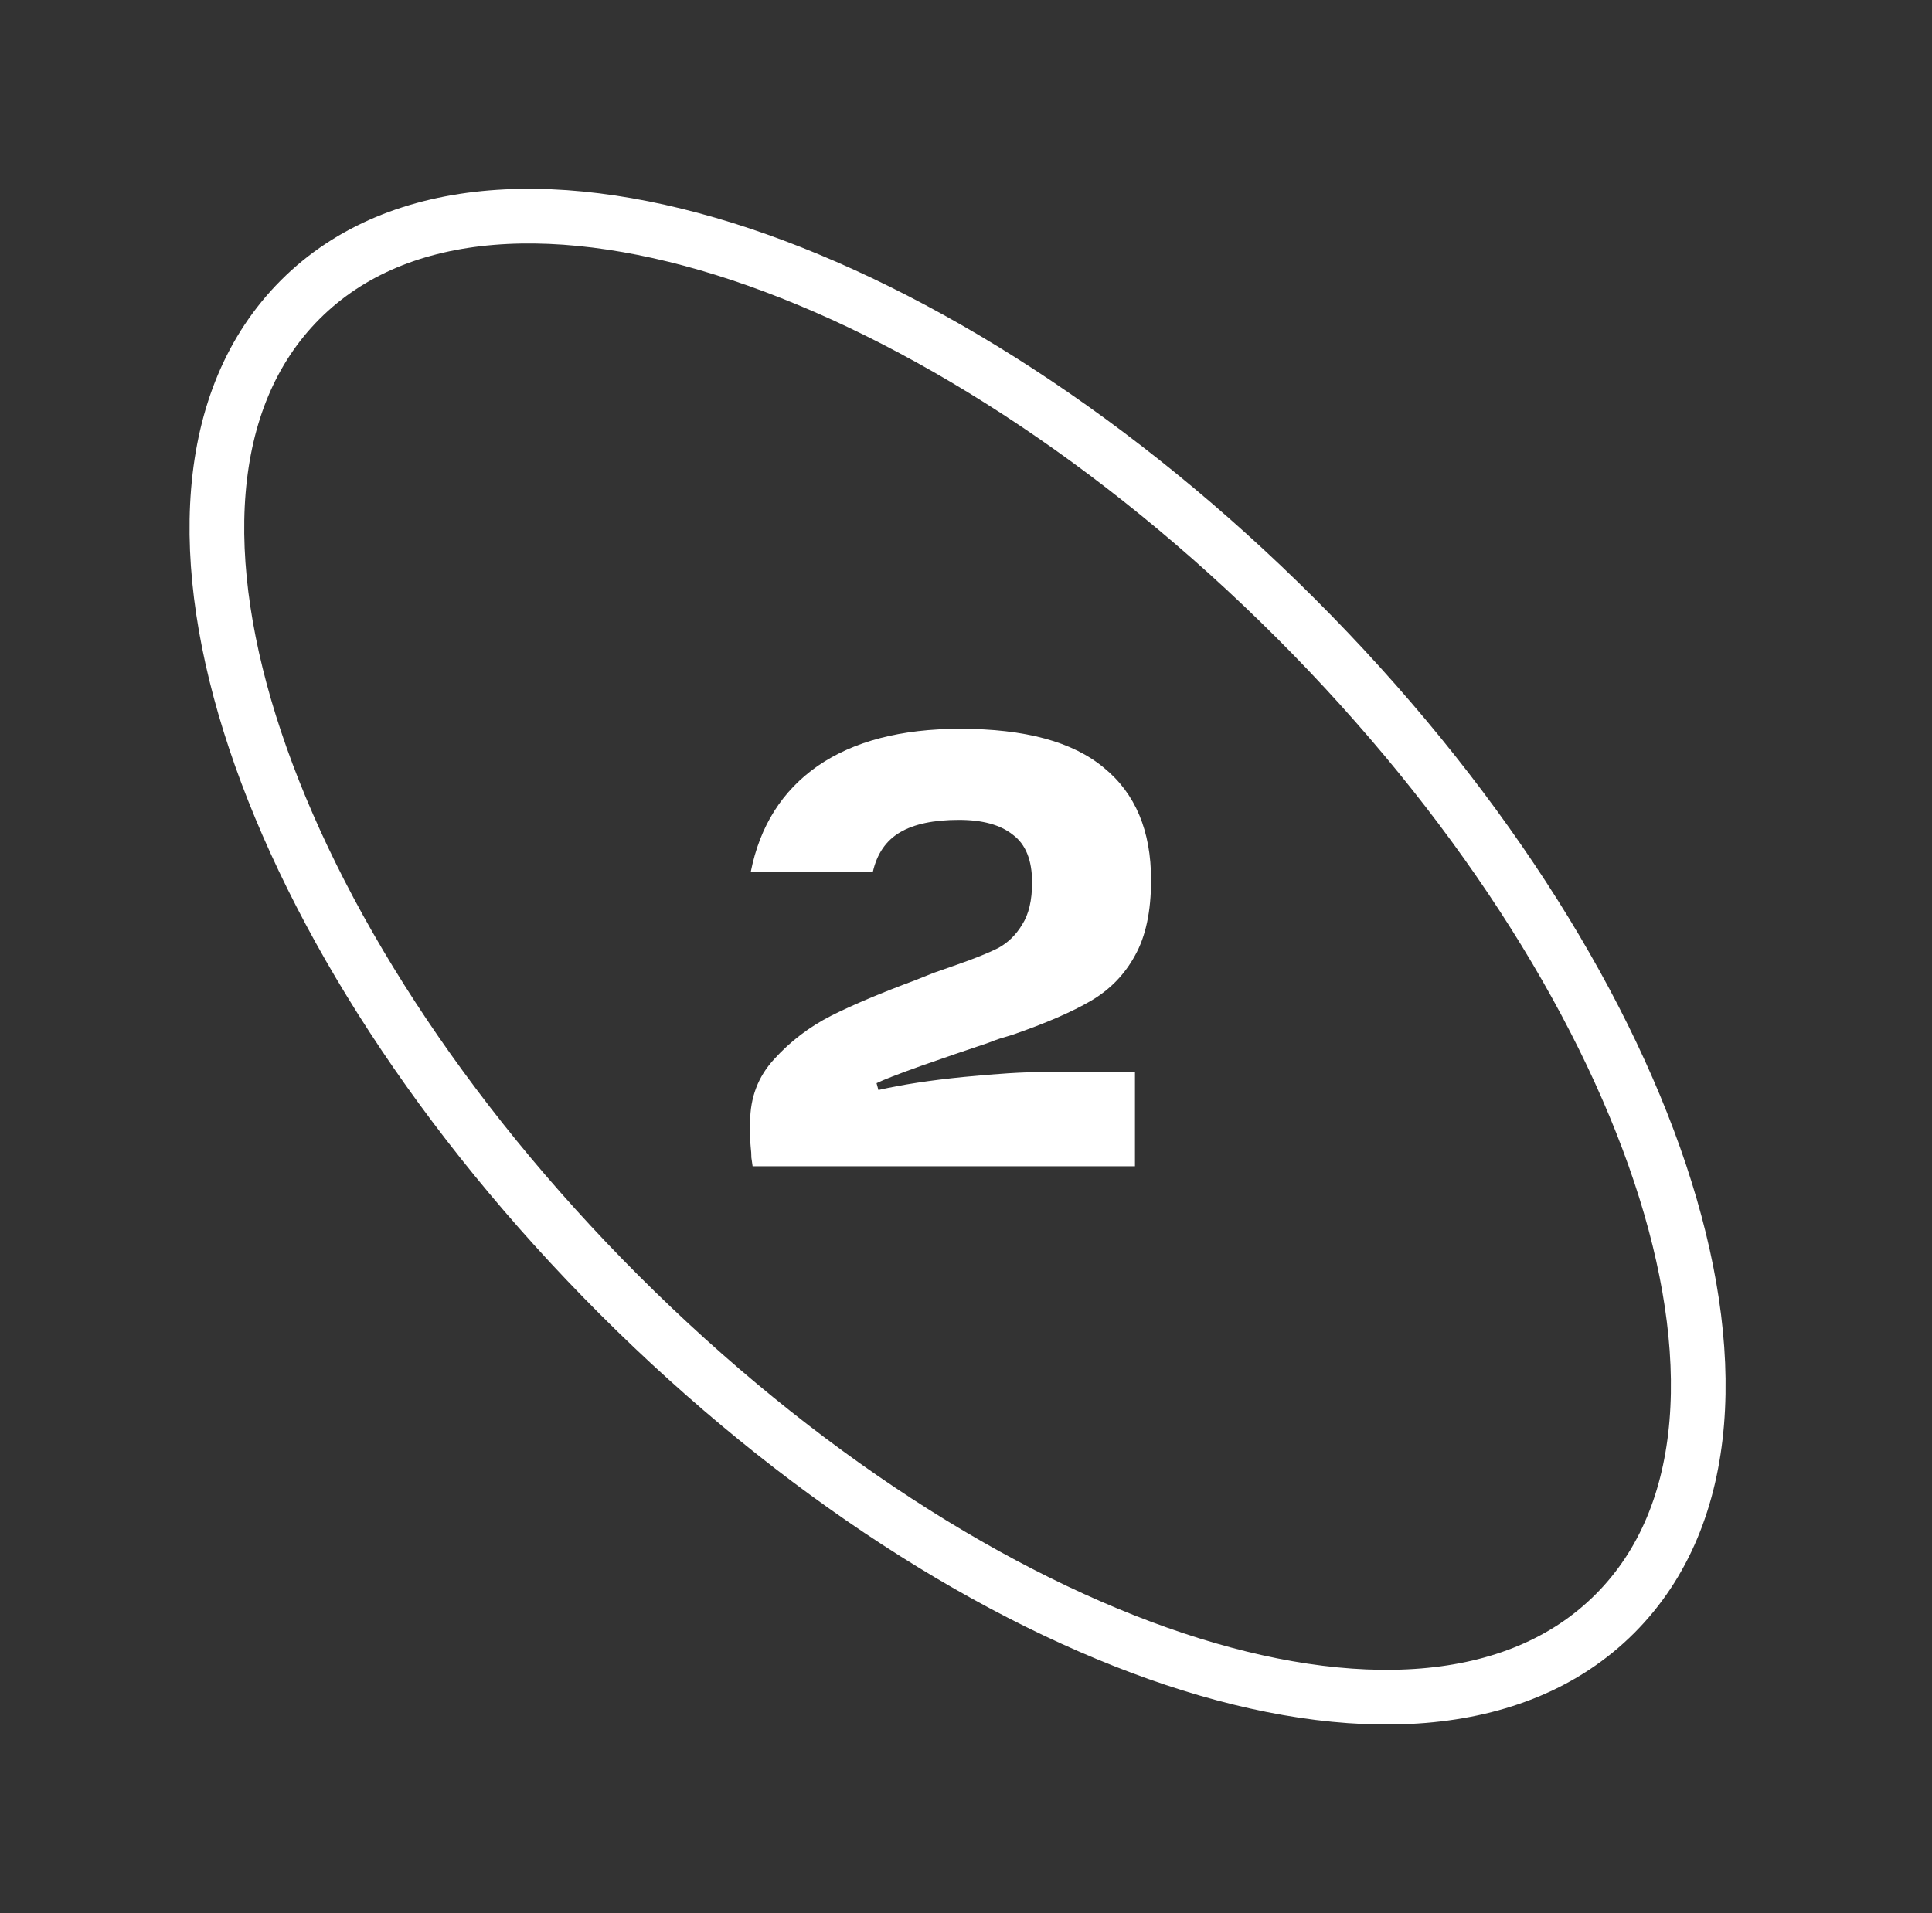
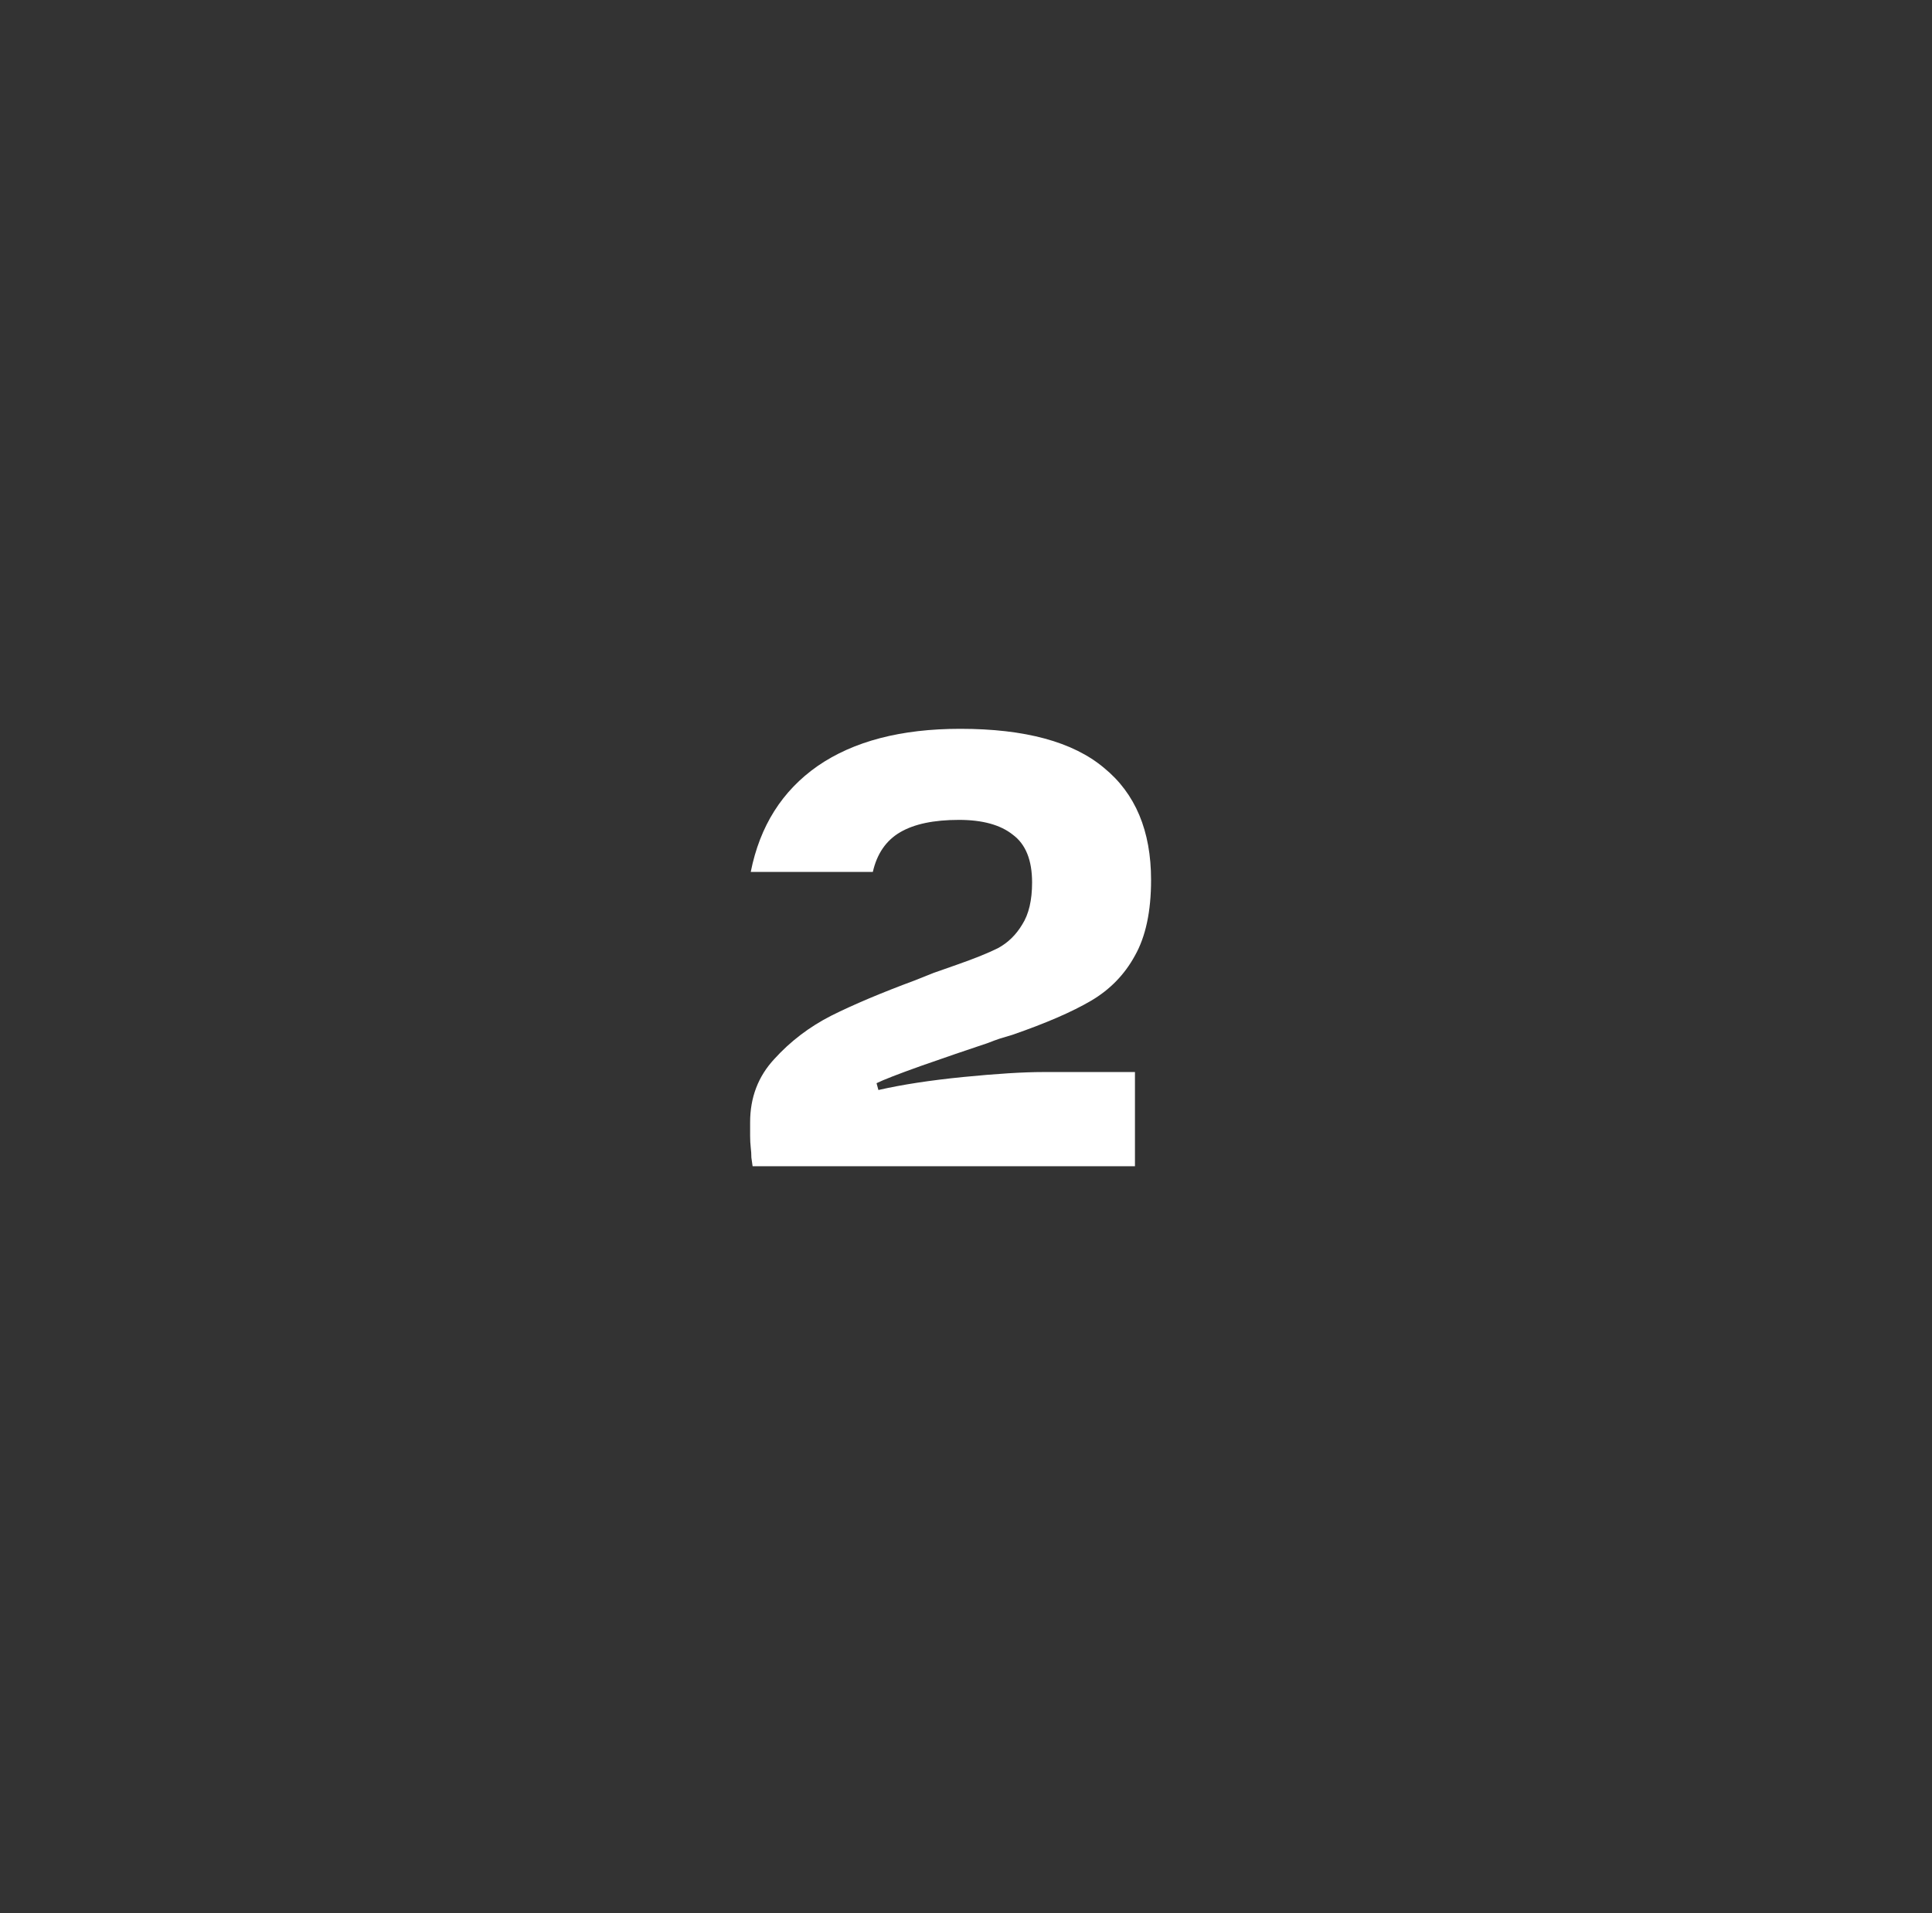
<svg xmlns="http://www.w3.org/2000/svg" width="106" height="105" viewBox="0 0 106 105" fill="none">
  <rect x="0" y="0" width="106" height="105" fill="#333333" stroke="none" />
  <path d="M41.19 47.85C41.689 45.334 42.913 43.396 44.862 42.036C46.834 40.676 49.441 39.996 52.682 39.996C56.241 39.996 58.87 40.71 60.57 42.138C62.293 43.543 63.154 45.595 63.154 48.292C63.154 50.015 62.859 51.397 62.27 52.44C61.703 53.483 60.899 54.31 59.856 54.922C58.813 55.534 57.374 56.157 55.538 56.792C55.311 56.86 55.085 56.928 54.858 56.996C54.654 57.064 54.439 57.143 54.212 57.234C53.056 57.619 51.832 58.039 50.54 58.492C49.271 58.945 48.455 59.263 48.092 59.444L48.194 59.818C49.486 59.523 51.039 59.285 52.852 59.104C54.688 58.923 56.15 58.832 57.238 58.832H62.27V64H41.292C41.269 63.841 41.247 63.683 41.224 63.524C41.224 63.343 41.213 63.161 41.19 62.98C41.167 62.776 41.156 62.561 41.156 62.334C41.156 62.107 41.156 61.858 41.156 61.586C41.156 60.226 41.598 59.07 42.482 58.118C43.366 57.143 44.409 56.35 45.61 55.738C46.834 55.126 48.364 54.48 50.2 53.8L51.22 53.392L52.478 52.95C53.453 52.61 54.212 52.304 54.756 52.032C55.3 51.737 55.742 51.307 56.082 50.74C56.445 50.173 56.626 49.403 56.626 48.428C56.626 47.204 56.275 46.331 55.572 45.81C54.892 45.266 53.906 44.994 52.614 44.994C51.231 44.994 50.155 45.221 49.384 45.674C48.613 46.127 48.115 46.853 47.888 47.85H41.19Z" fill="white" />
-   <path d="M33.977 71.061C43.771 80.855 54.673 87.791 64.438 91.046C74.107 94.269 83.147 94.011 88.598 88.561C94.049 83.11 94.307 74.07 91.084 64.4C87.829 54.635 80.892 43.733 71.098 33.939C61.304 24.145 50.403 17.209 40.638 13.954C30.968 10.731 21.928 10.989 16.477 16.439C11.026 21.89 10.768 30.93 13.991 40.6C17.246 50.365 24.183 61.267 33.977 71.061Z" stroke="white" stroke-width="3" />
</svg>